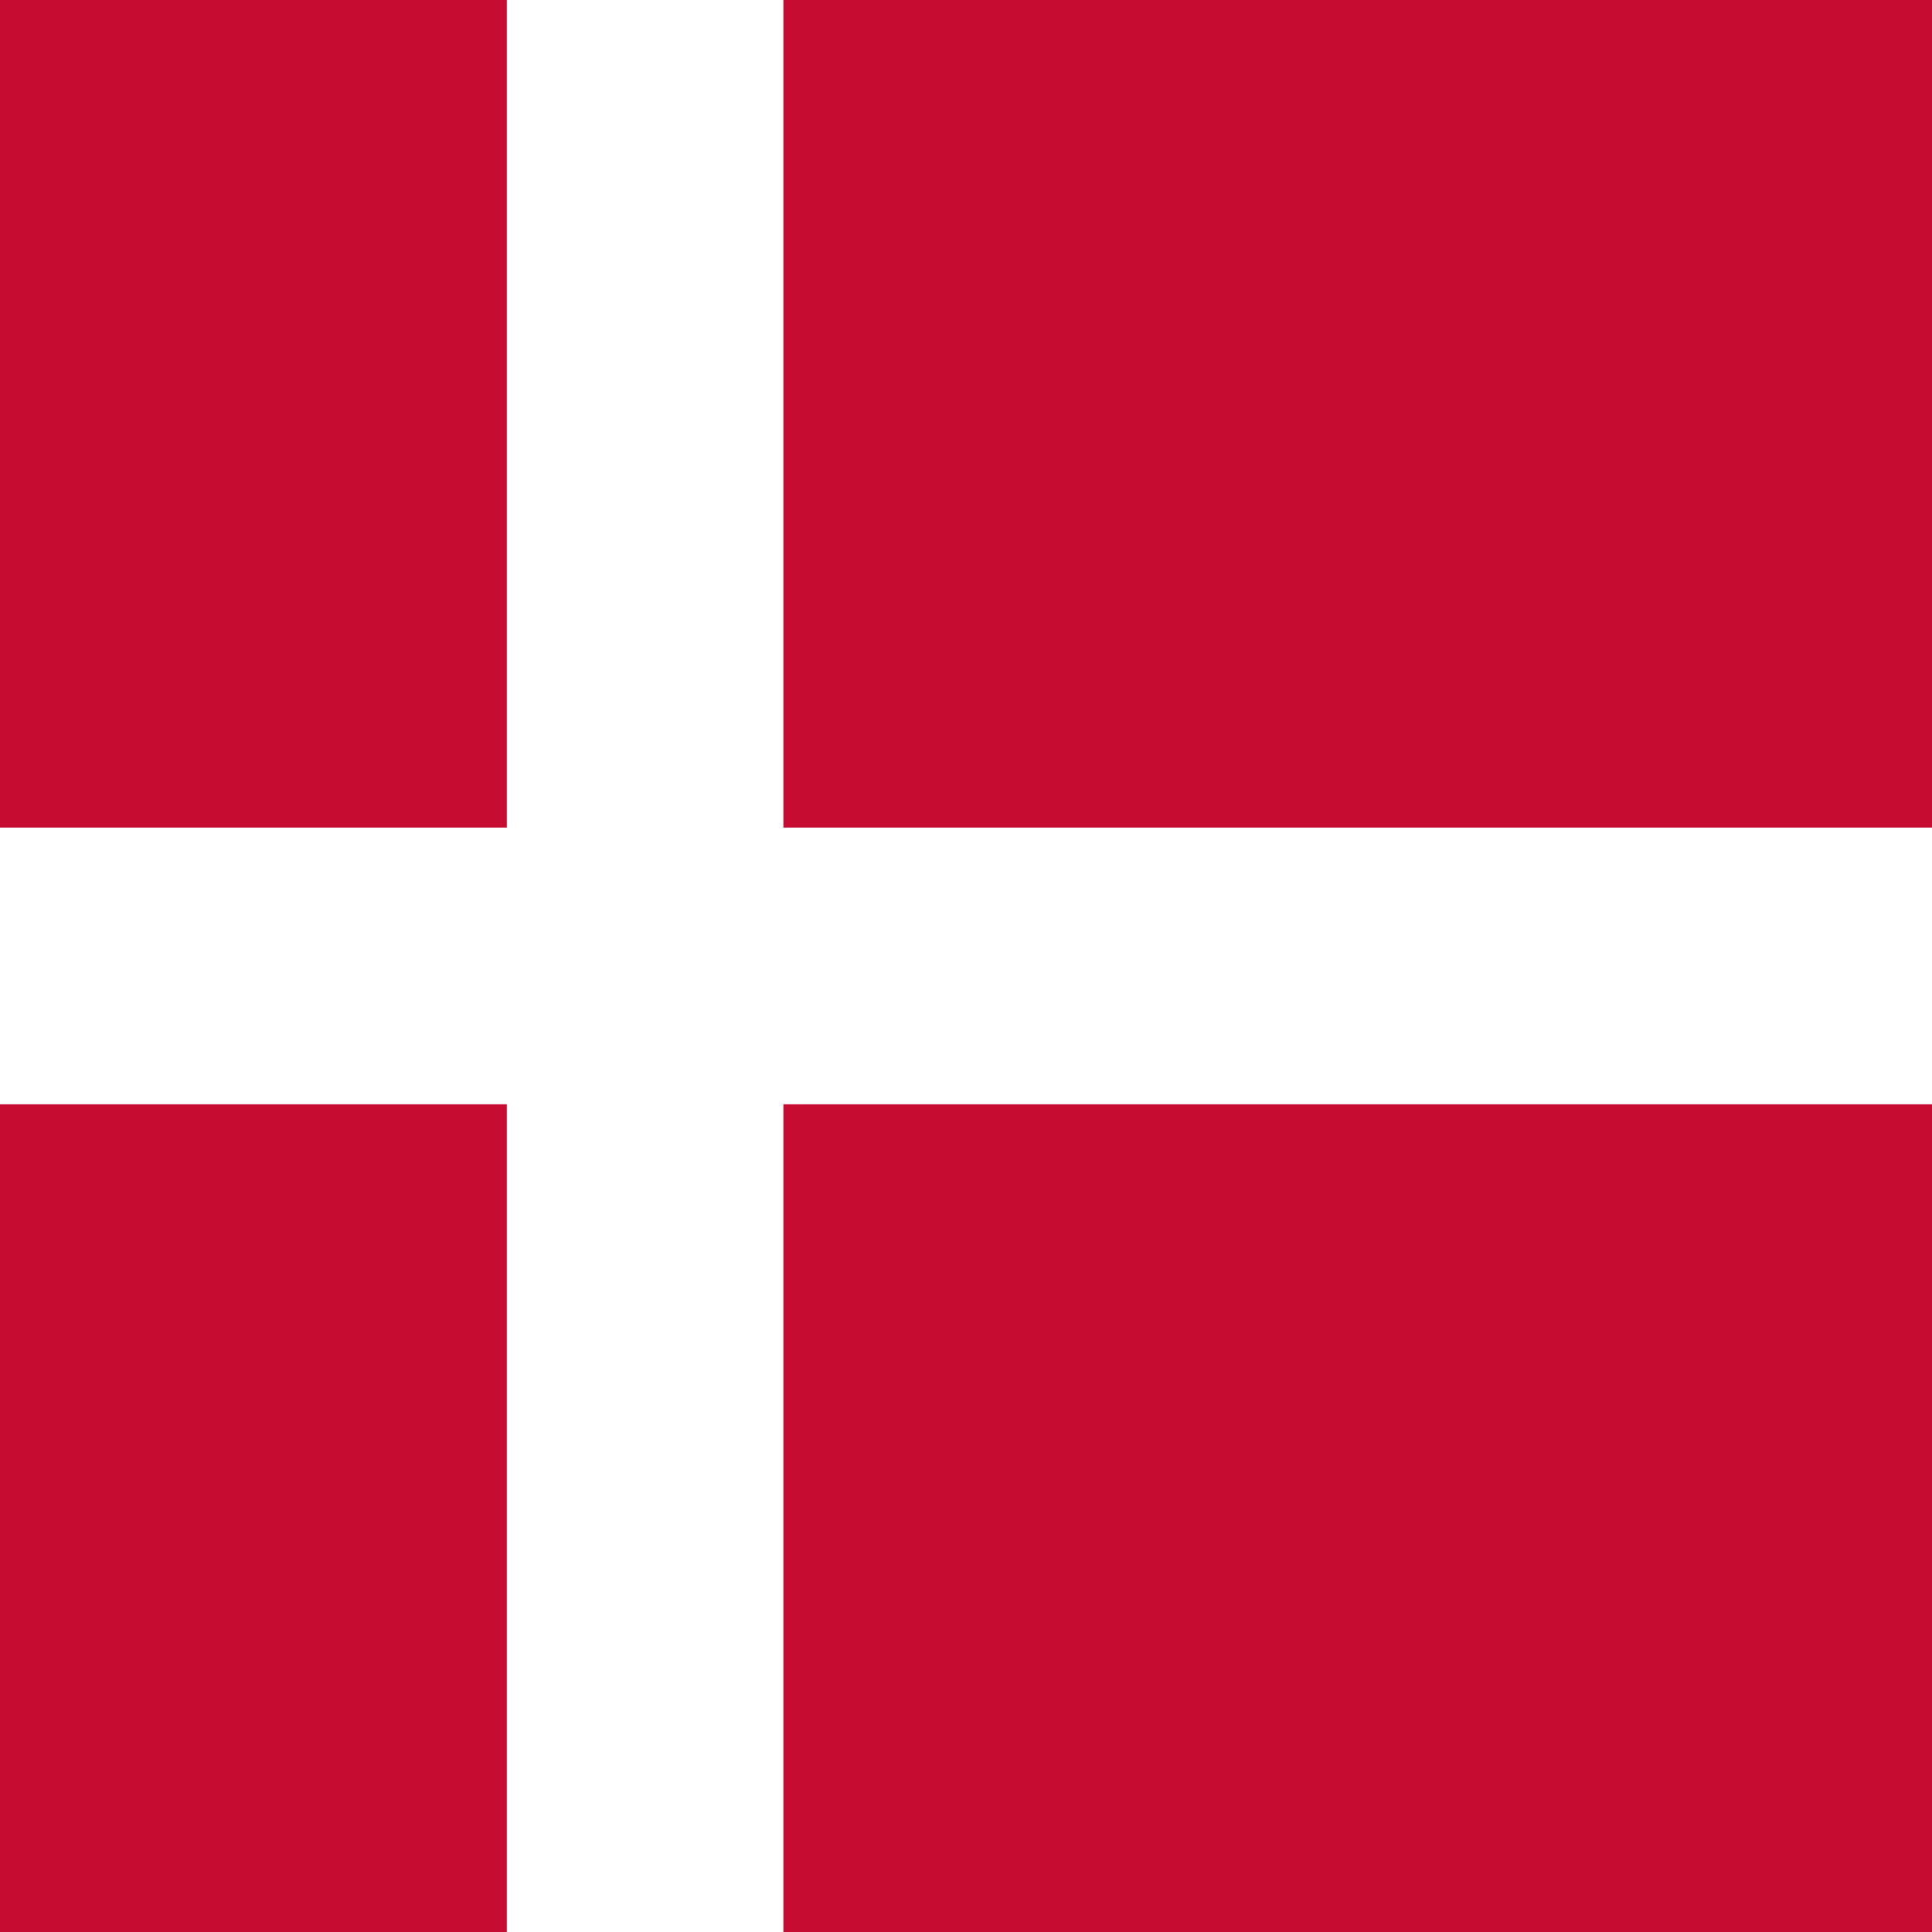
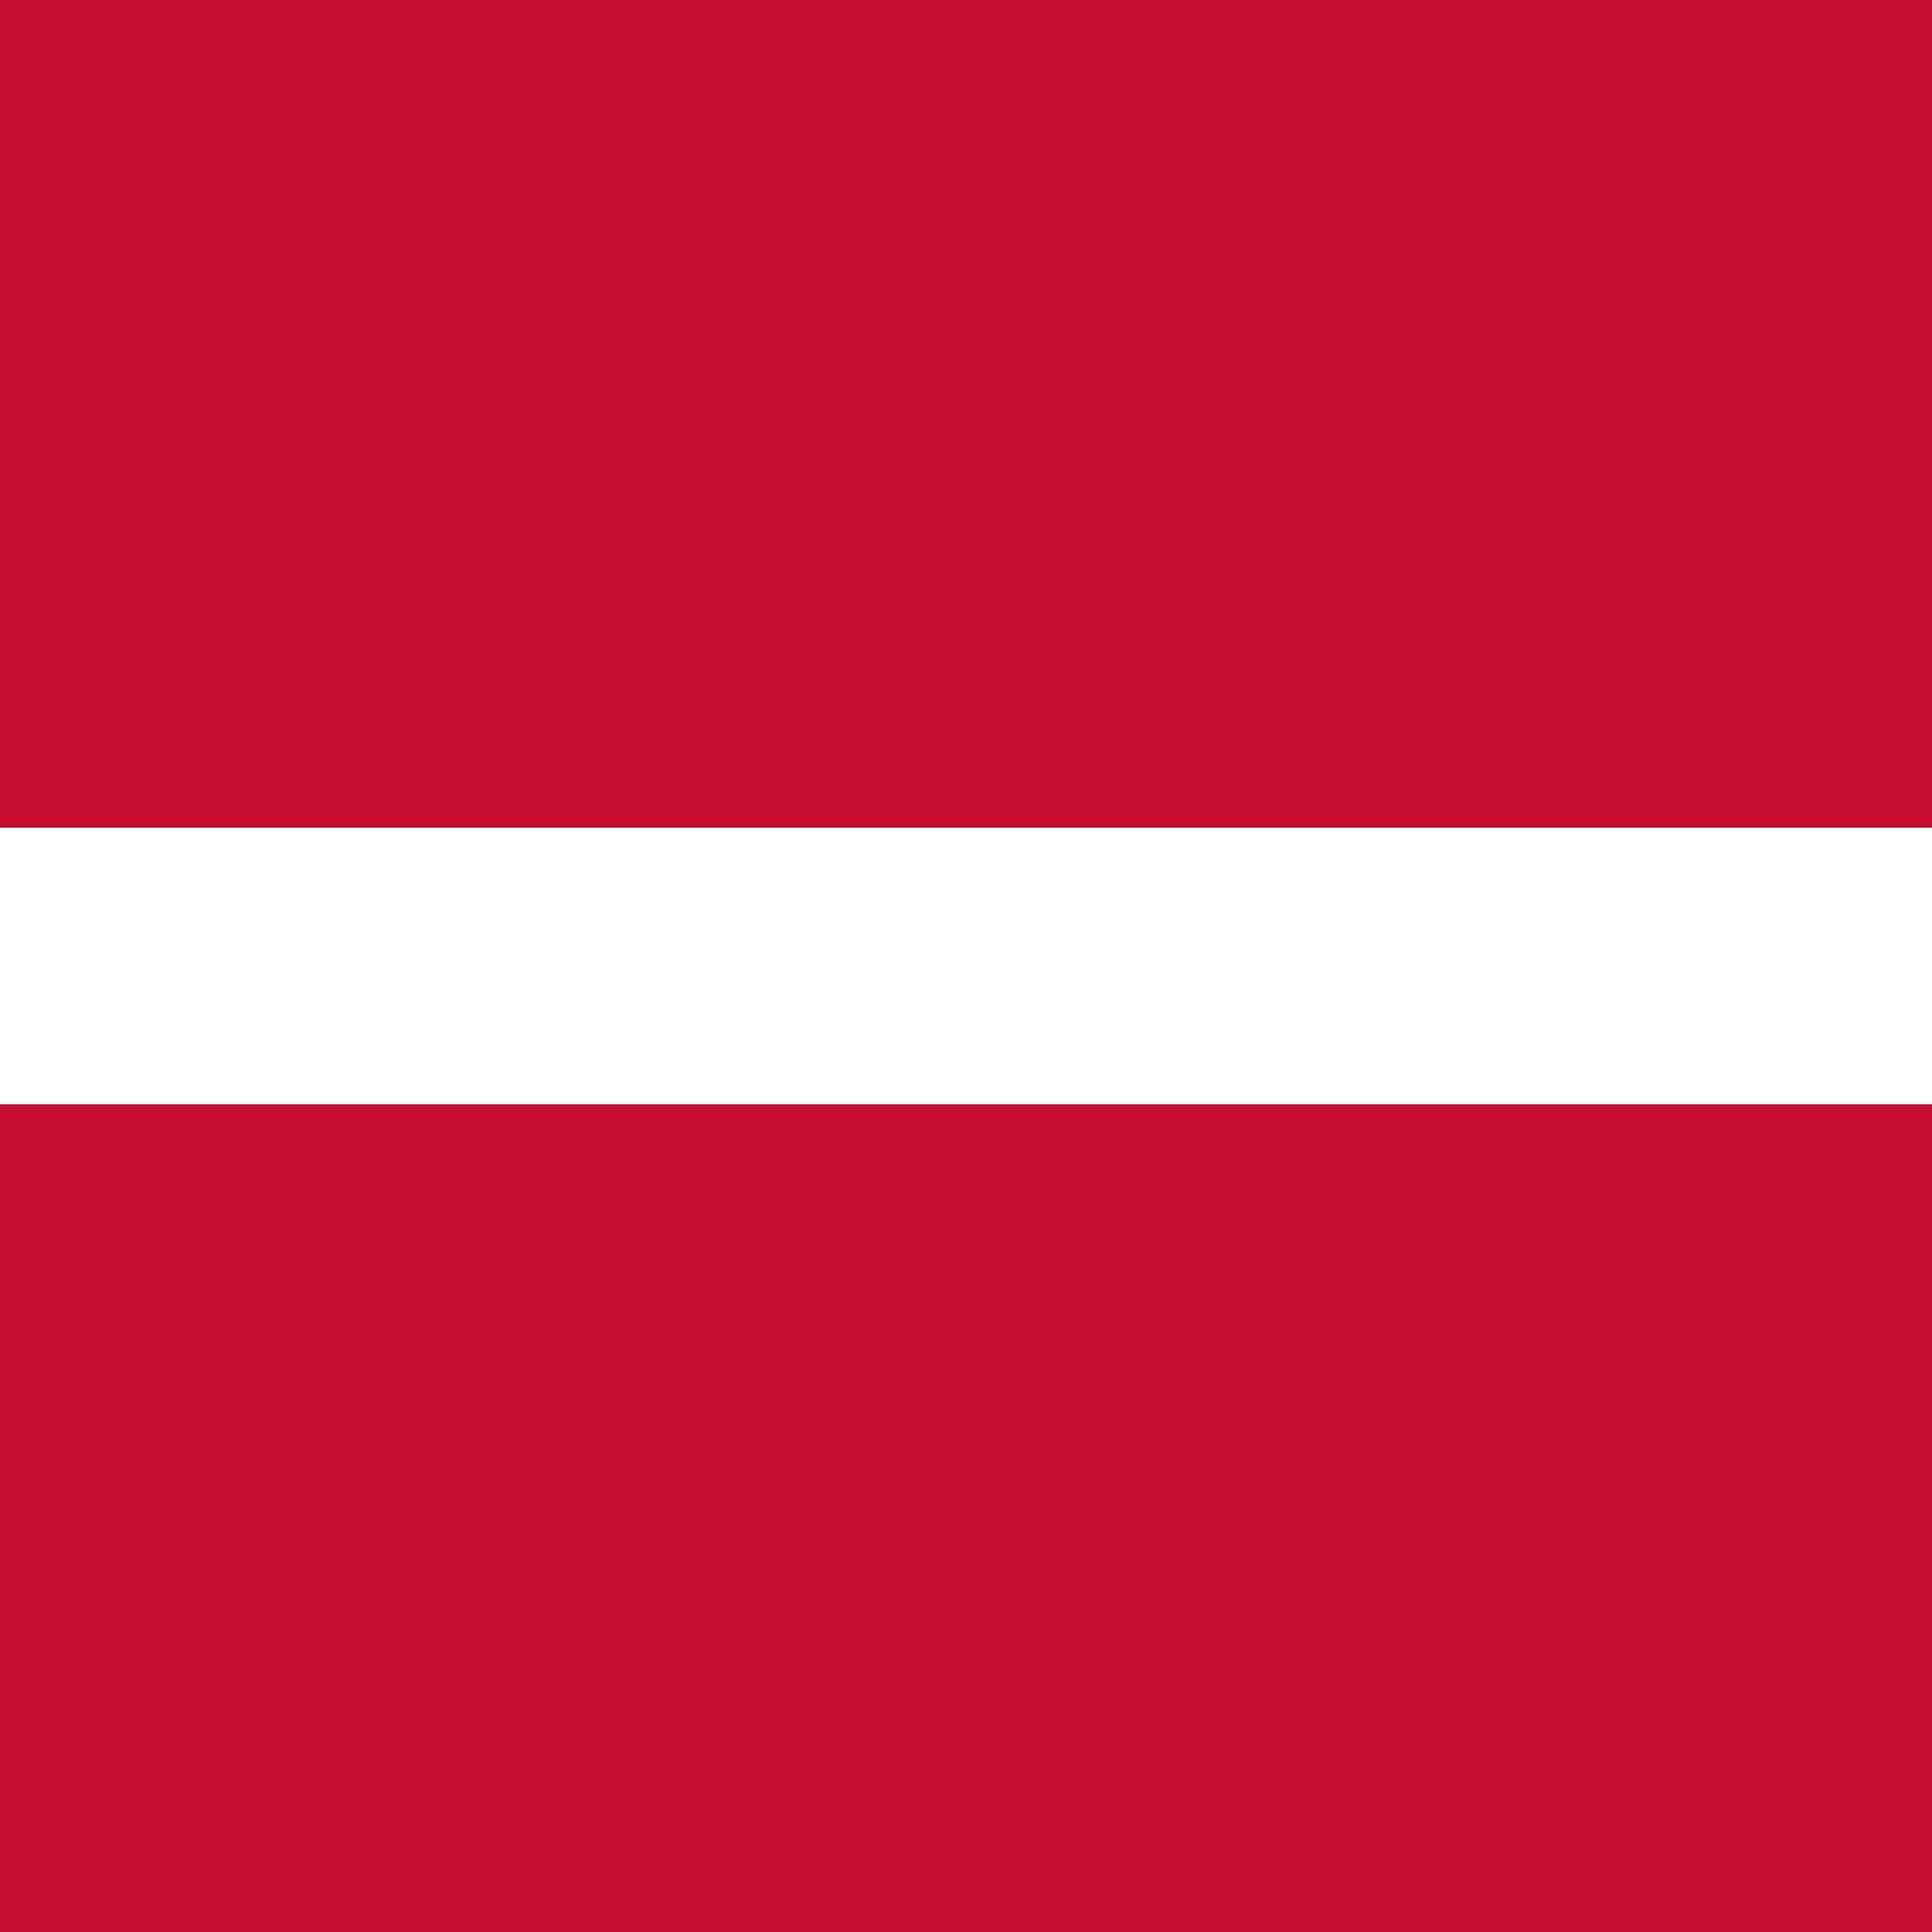
<svg xmlns="http://www.w3.org/2000/svg" xmlns:xlink="http://www.w3.org/1999/xlink" version="1.1" id="Layer_1" x="0px" y="0px" viewBox="0 0 20 20" style="enable-background:new 0 0 20 20;" xml:space="preserve">
  <style type="text/css">
	.st0{clip-path:url(#SVGID_2_);fill:#C60C30;}
	.st1{clip-path:url(#SVGID_2_);fill:#FFFFFF;}
</style>
  <g>
    <defs>
      <rect id="SVGID_1_" y="0" width="20" height="20" />
    </defs>
    <clipPath id="SVGID_2_">
      <use xlink:href="#SVGID_1_" style="overflow:visible;" />
    </clipPath>
    <rect id="_x33_" x="-3.274" y="0" class="st0" width="26.549" height="20" />
-     <rect id="_x32_" x="5.247" y="0" class="st1" width="2.863" height="20" />
    <rect id="_x31__1_" x="8.568" y="-3.274" transform="matrix(5.971916e-11 1 -1 5.971916e-11 20 1.200568e-08)" class="st1" width="2.863" height="26.549" />
  </g>
</svg>